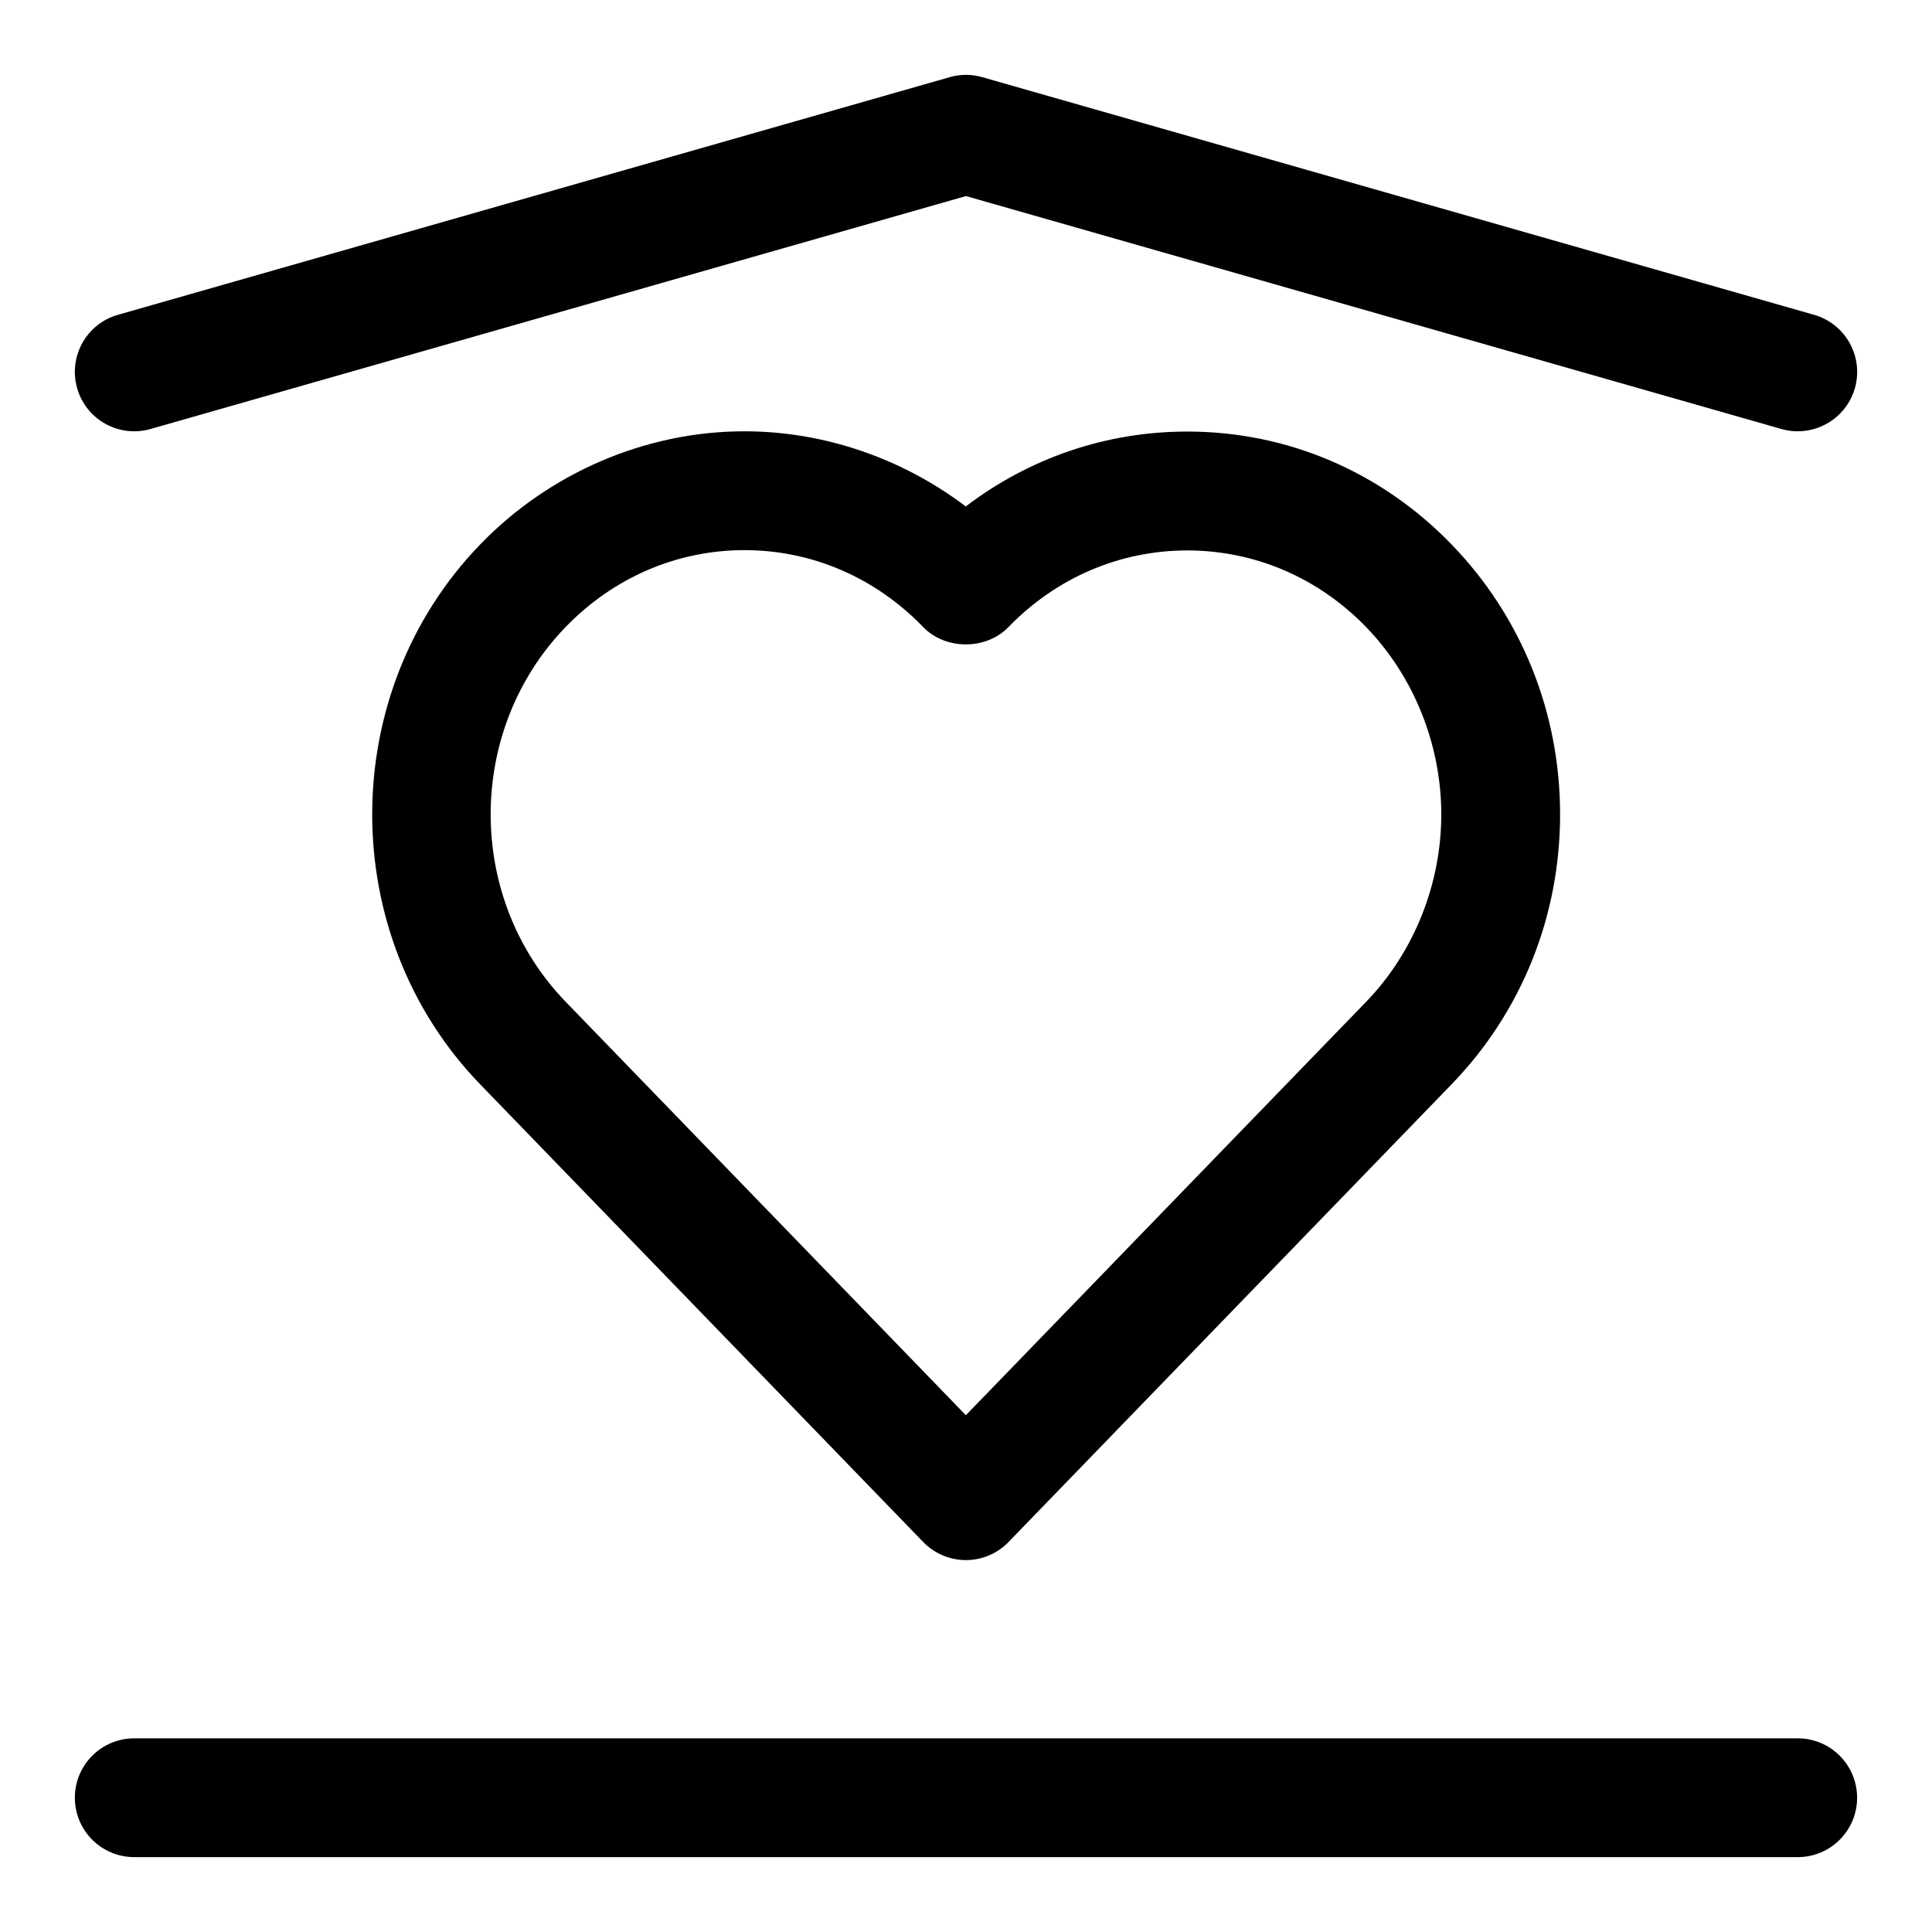
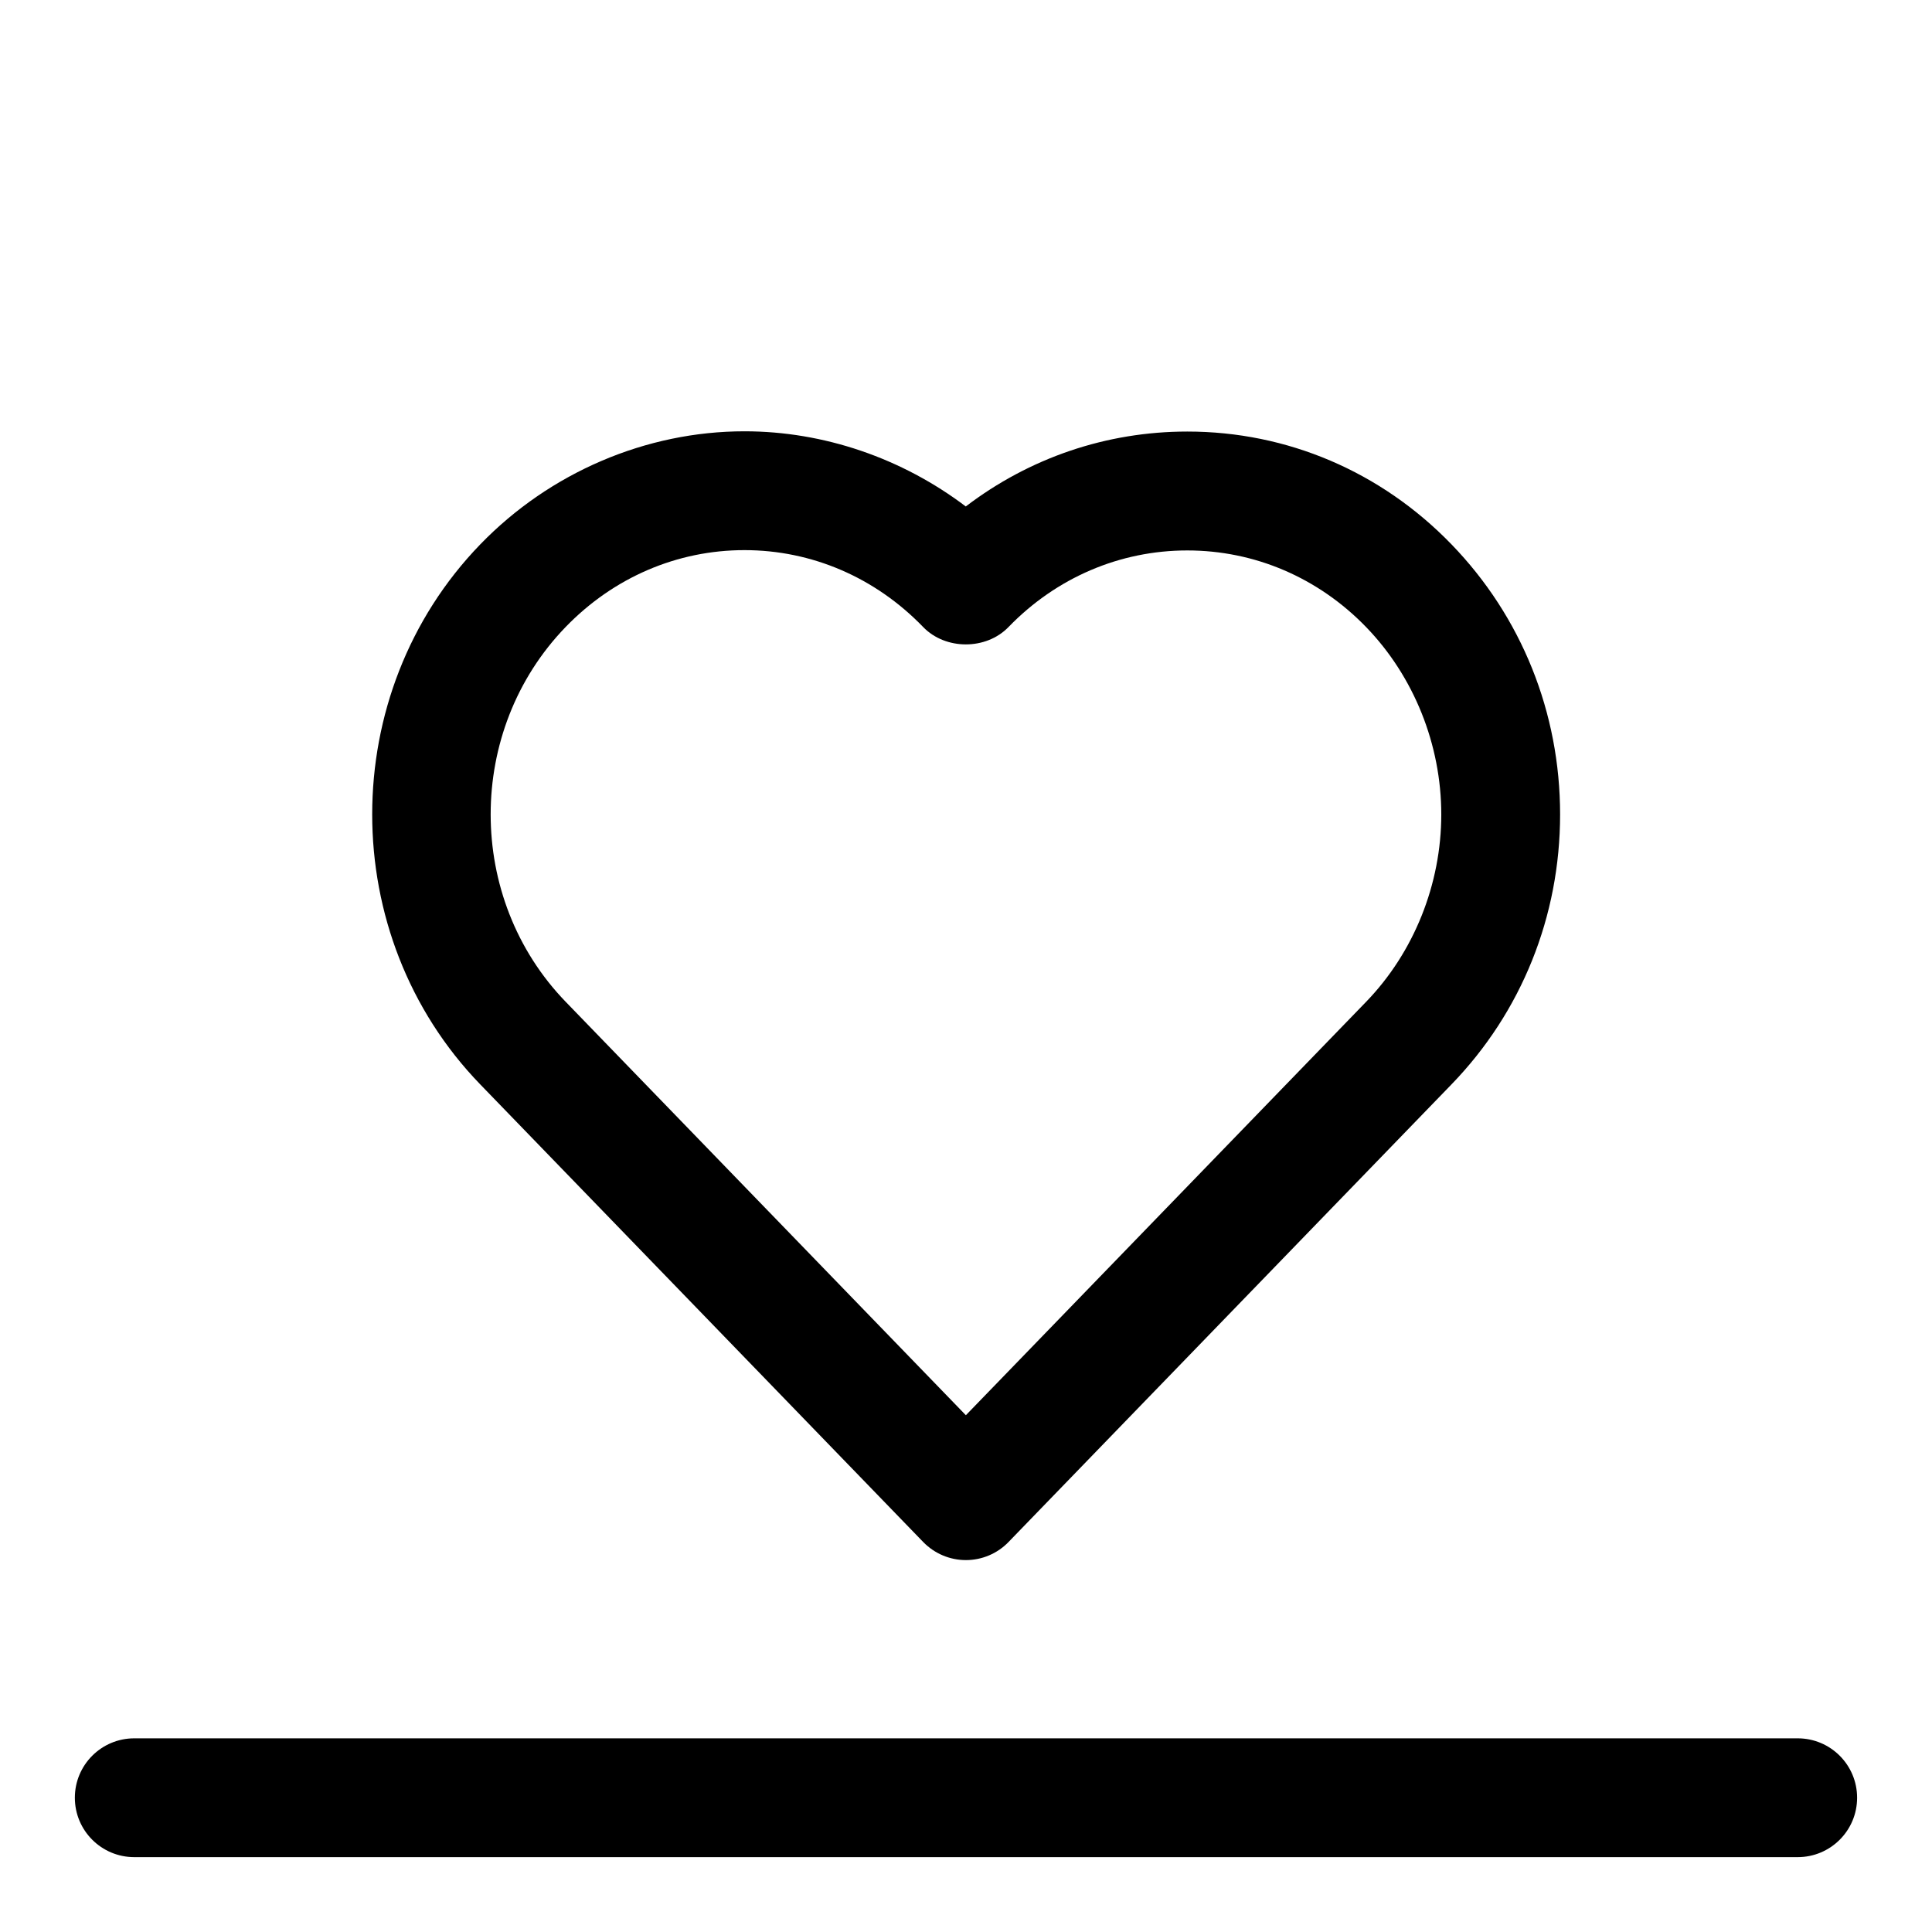
<svg xmlns="http://www.w3.org/2000/svg" fill="#000000" width="800px" height="800px" version="1.1" viewBox="144 144 512 512">
  <g>
    <path d="m620.41 636.16h-440.83c-8.691 0-15.742-7.039-15.742-15.742 0-8.707 7.055-15.742 15.742-15.742h440.83c8.691 0 15.742 7.039 15.742 15.742 0.004 8.703-7.051 15.742-15.742 15.742z" />
-     <path d="m620.41 258.3c-1.434 0-2.898-0.203-4.328-0.613l-216.09-61.73-216.09 61.73c-8.359 2.394-17.082-2.441-19.457-10.801-2.394-8.359 2.438-17.082 10.801-19.457l220.42-62.977c2.832-0.82 5.824-0.82 8.66 0l220.42 62.977c8.359 2.394 13.195 11.098 10.816 19.461-1.988 6.91-8.285 11.41-15.152 11.41z" />
    <path d="m399.97 557.44c-4.266 0-8.344-1.73-11.32-4.801l-117.37-121.25c-38.195-39.453-38.195-103.68 0-143.13 18.434-19.051 43.941-29.961 70.012-29.961 21.051 0 41.754 7.133 58.648 19.918 16.895-12.879 37.266-19.852 58.711-19.852 26.48 0 51.34 10.613 69.996 29.883 18.578 19.188 28.793 44.602 28.793 71.586 0 26.984-10.219 52.395-28.797 71.559l-117.37 121.25c-2.957 3.066-7.035 4.797-11.301 4.797zm-58.68-267.65c-17.84 0-34.668 7.227-47.375 20.355-26.512 27.395-26.512 71.949 0 99.344l106.05 109.56 106.07-109.56c12.66-13.078 19.918-31.168 19.918-49.652 0-18.484-7.258-36.59-19.934-49.672-12.676-13.082-29.504-20.293-47.375-20.293s-34.699 7.211-47.375 20.293c-5.918 6.141-16.703 6.141-22.625 0-12.699-13.148-29.531-20.375-47.352-20.375z" />
  </g>
</svg>